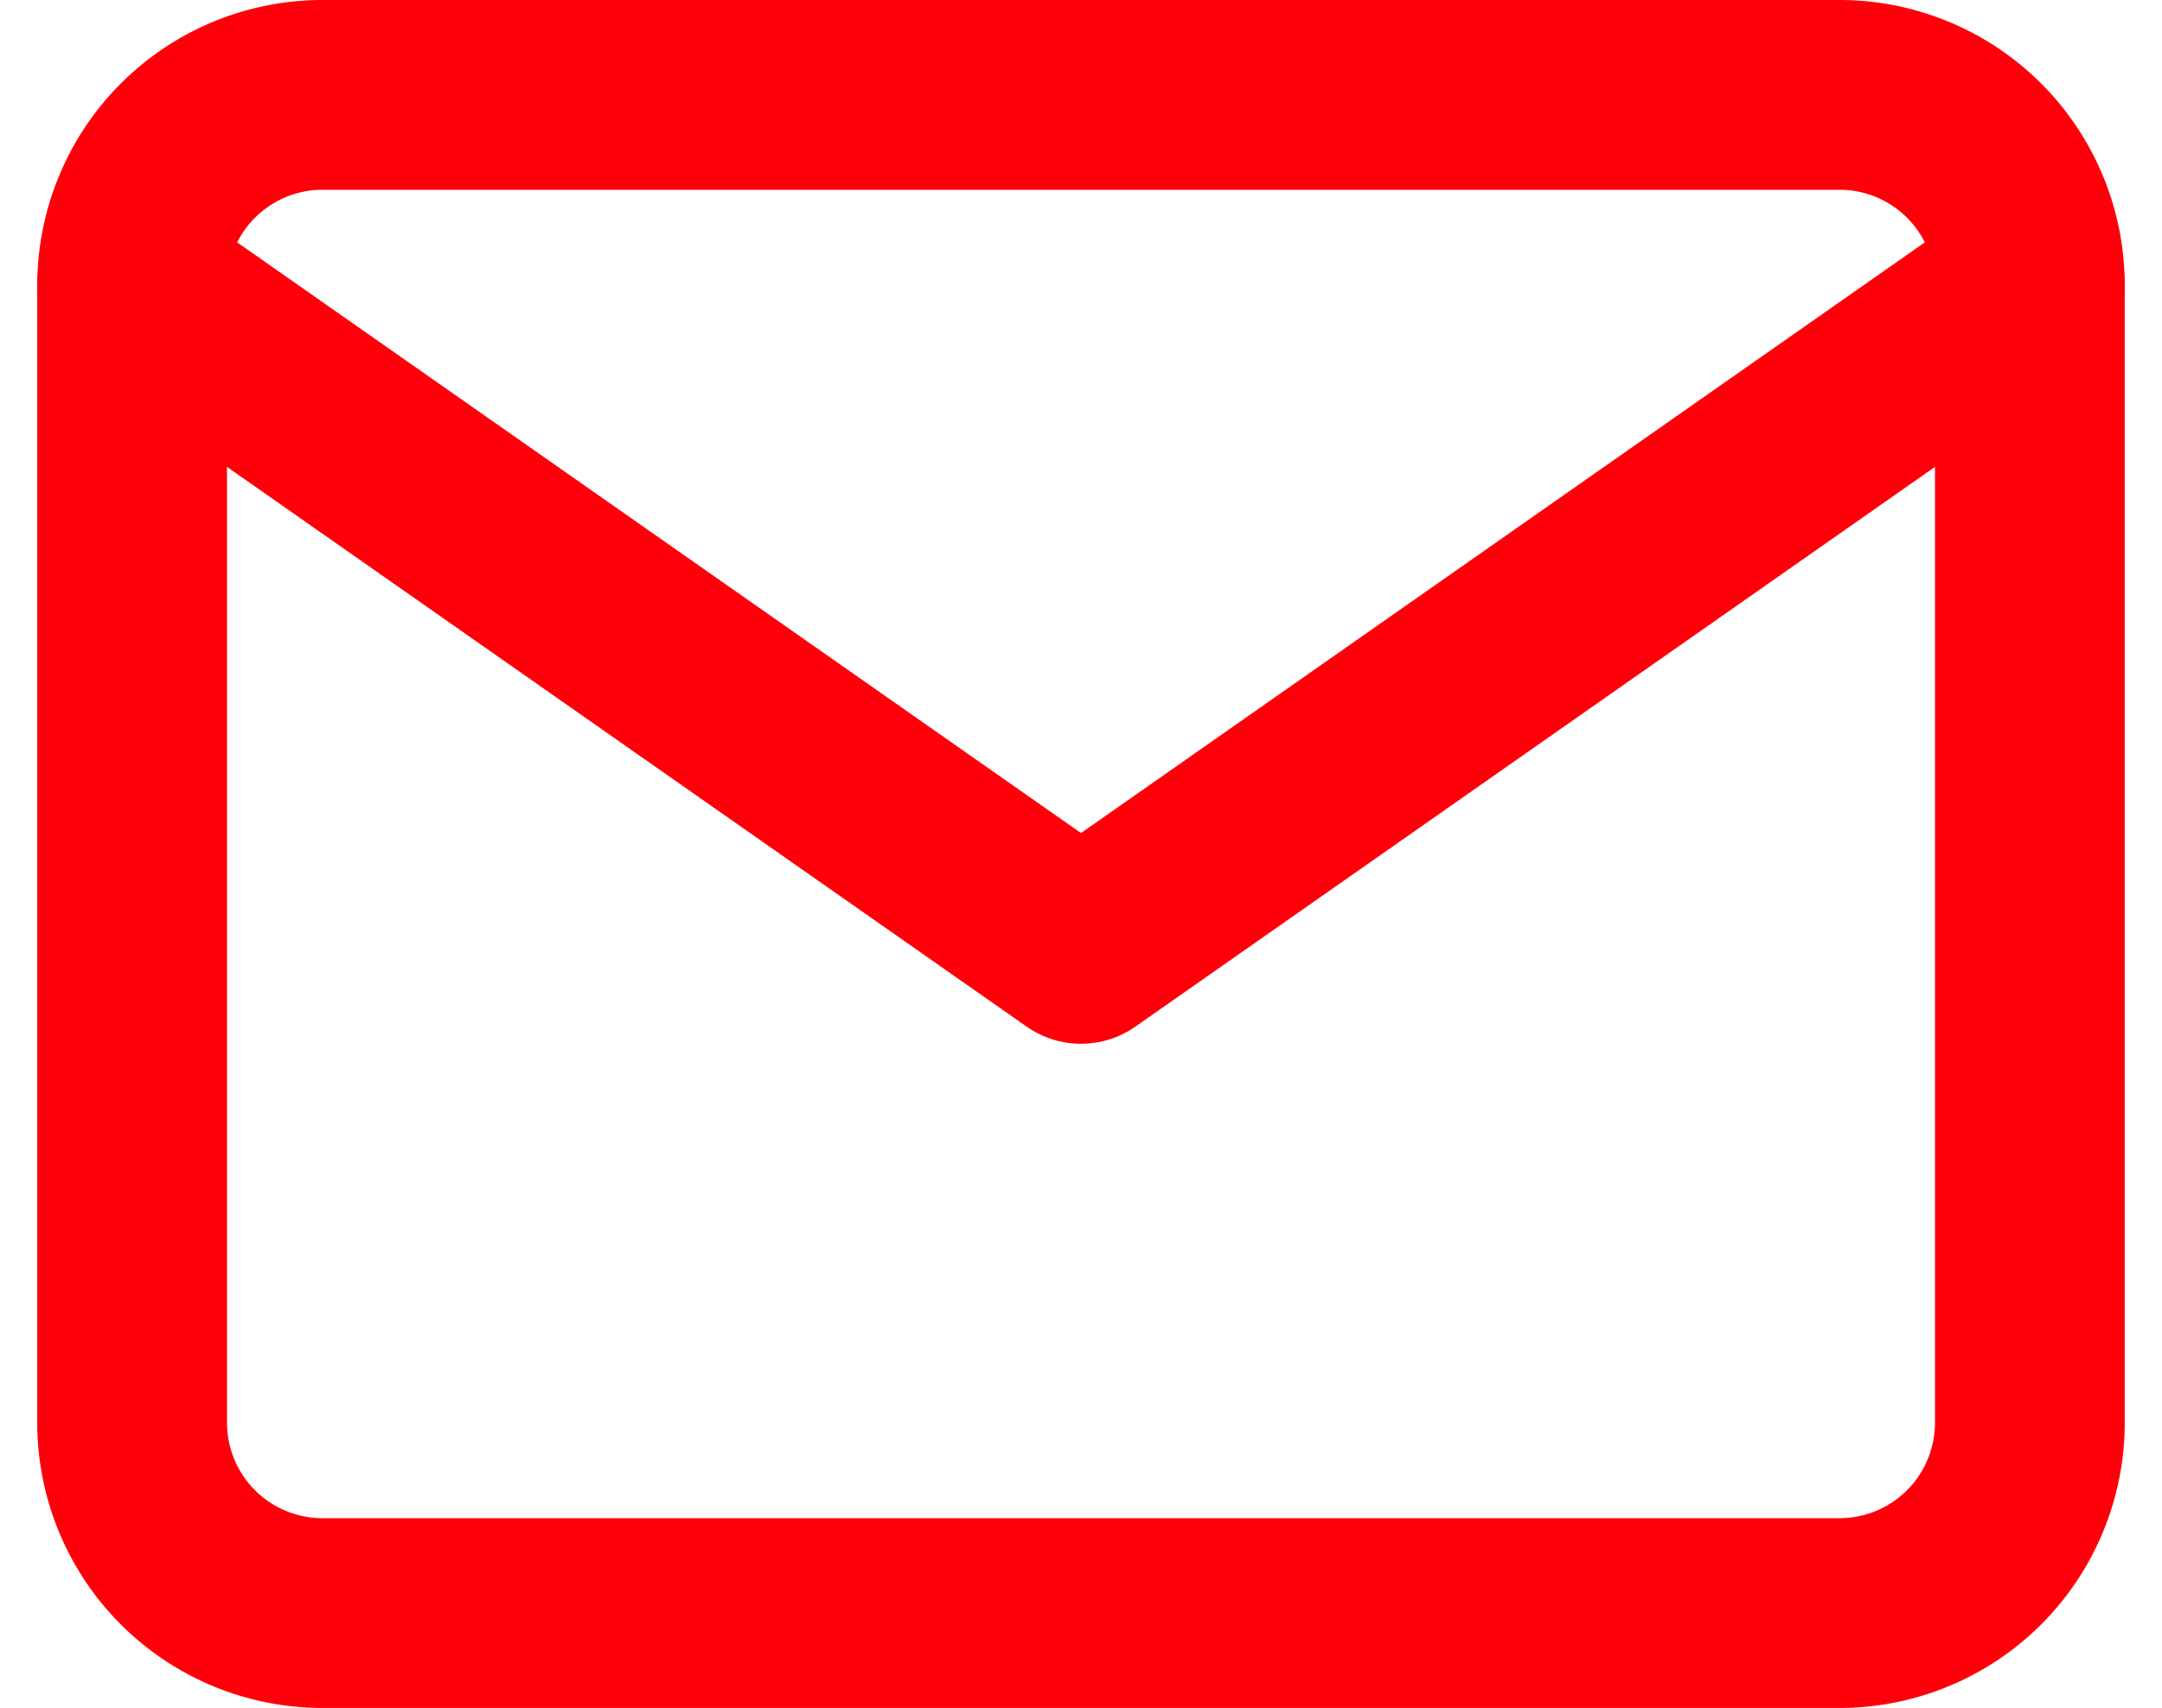
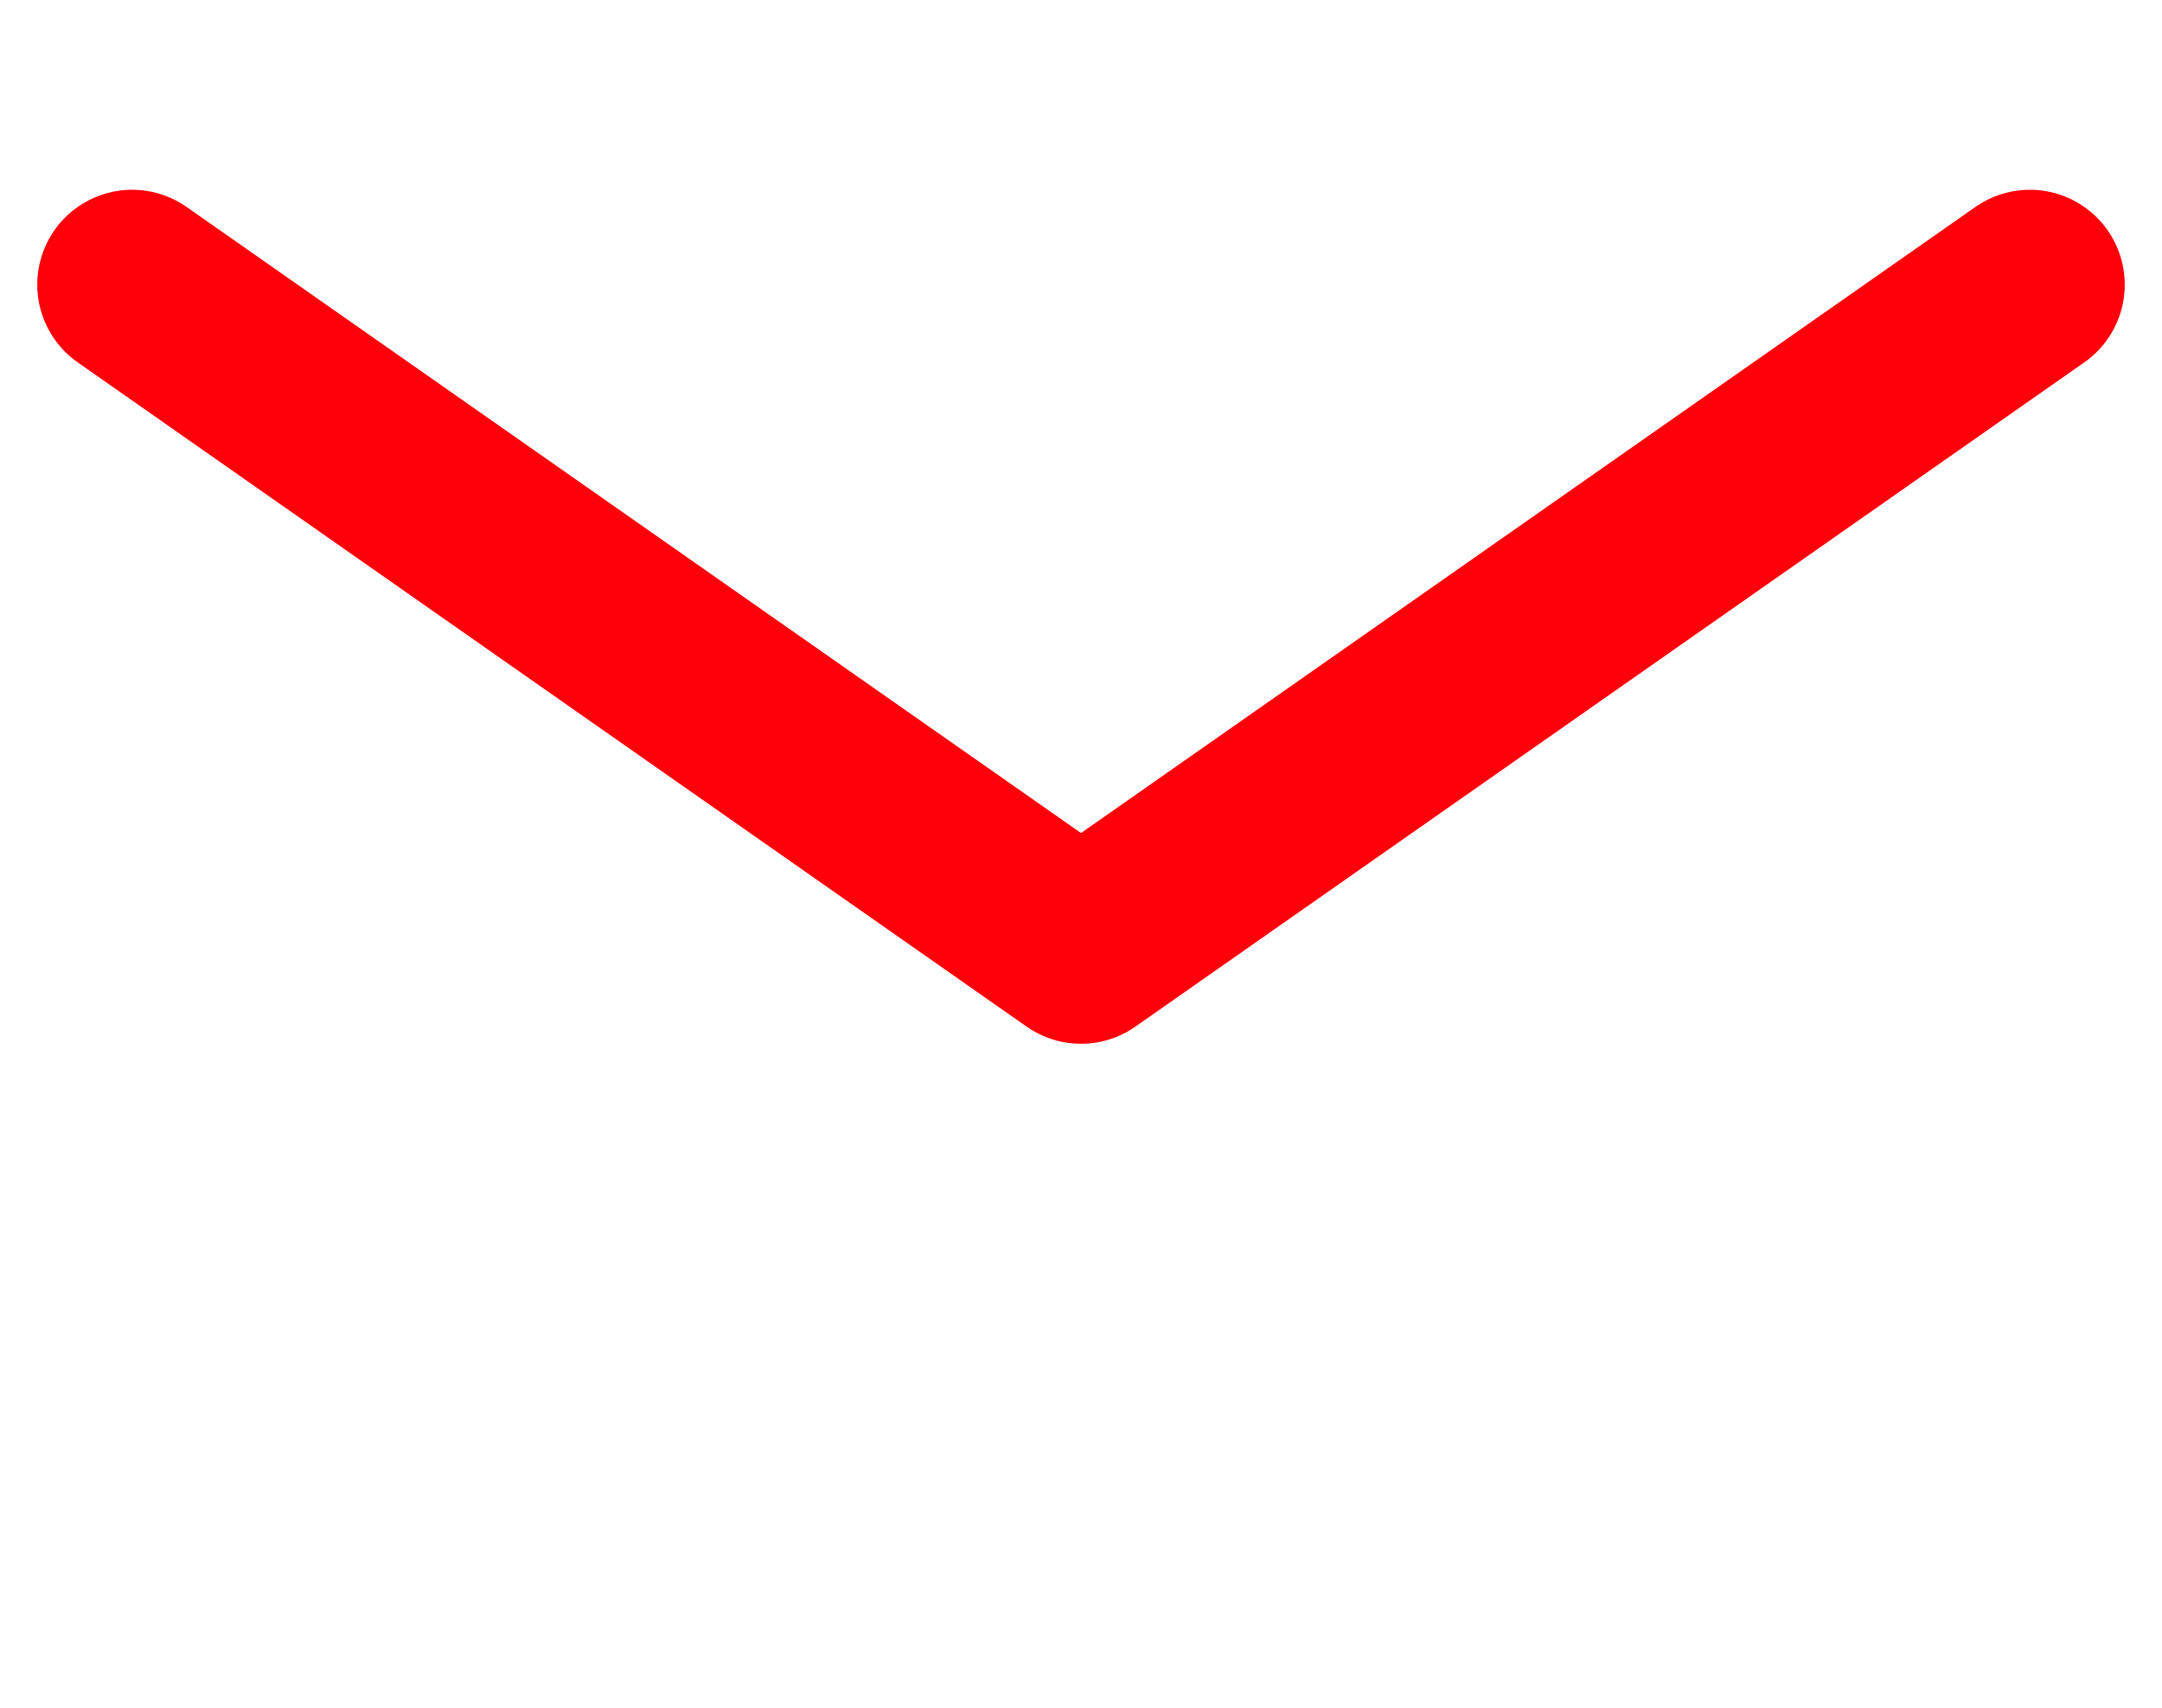
<svg xmlns="http://www.w3.org/2000/svg" width="34.178" height="27" viewBox="0 0 34.178 27">
  <g transform="translate(-0.911 -4.5)">
-     <path d="M6,6H30a3.009,3.009,0,0,1,3,3V27a3.009,3.009,0,0,1-3,3H6a3.009,3.009,0,0,1-3-3V9A3.009,3.009,0,0,1,6,6Z" fill="none" stroke="#ff000a" stroke-linecap="round" stroke-linejoin="round" stroke-width="3" />
    <path d="M33,9,18,19.5,3,9" fill="none" stroke="#ff000a" stroke-linecap="round" stroke-linejoin="round" stroke-width="3" />
  </g>
</svg>